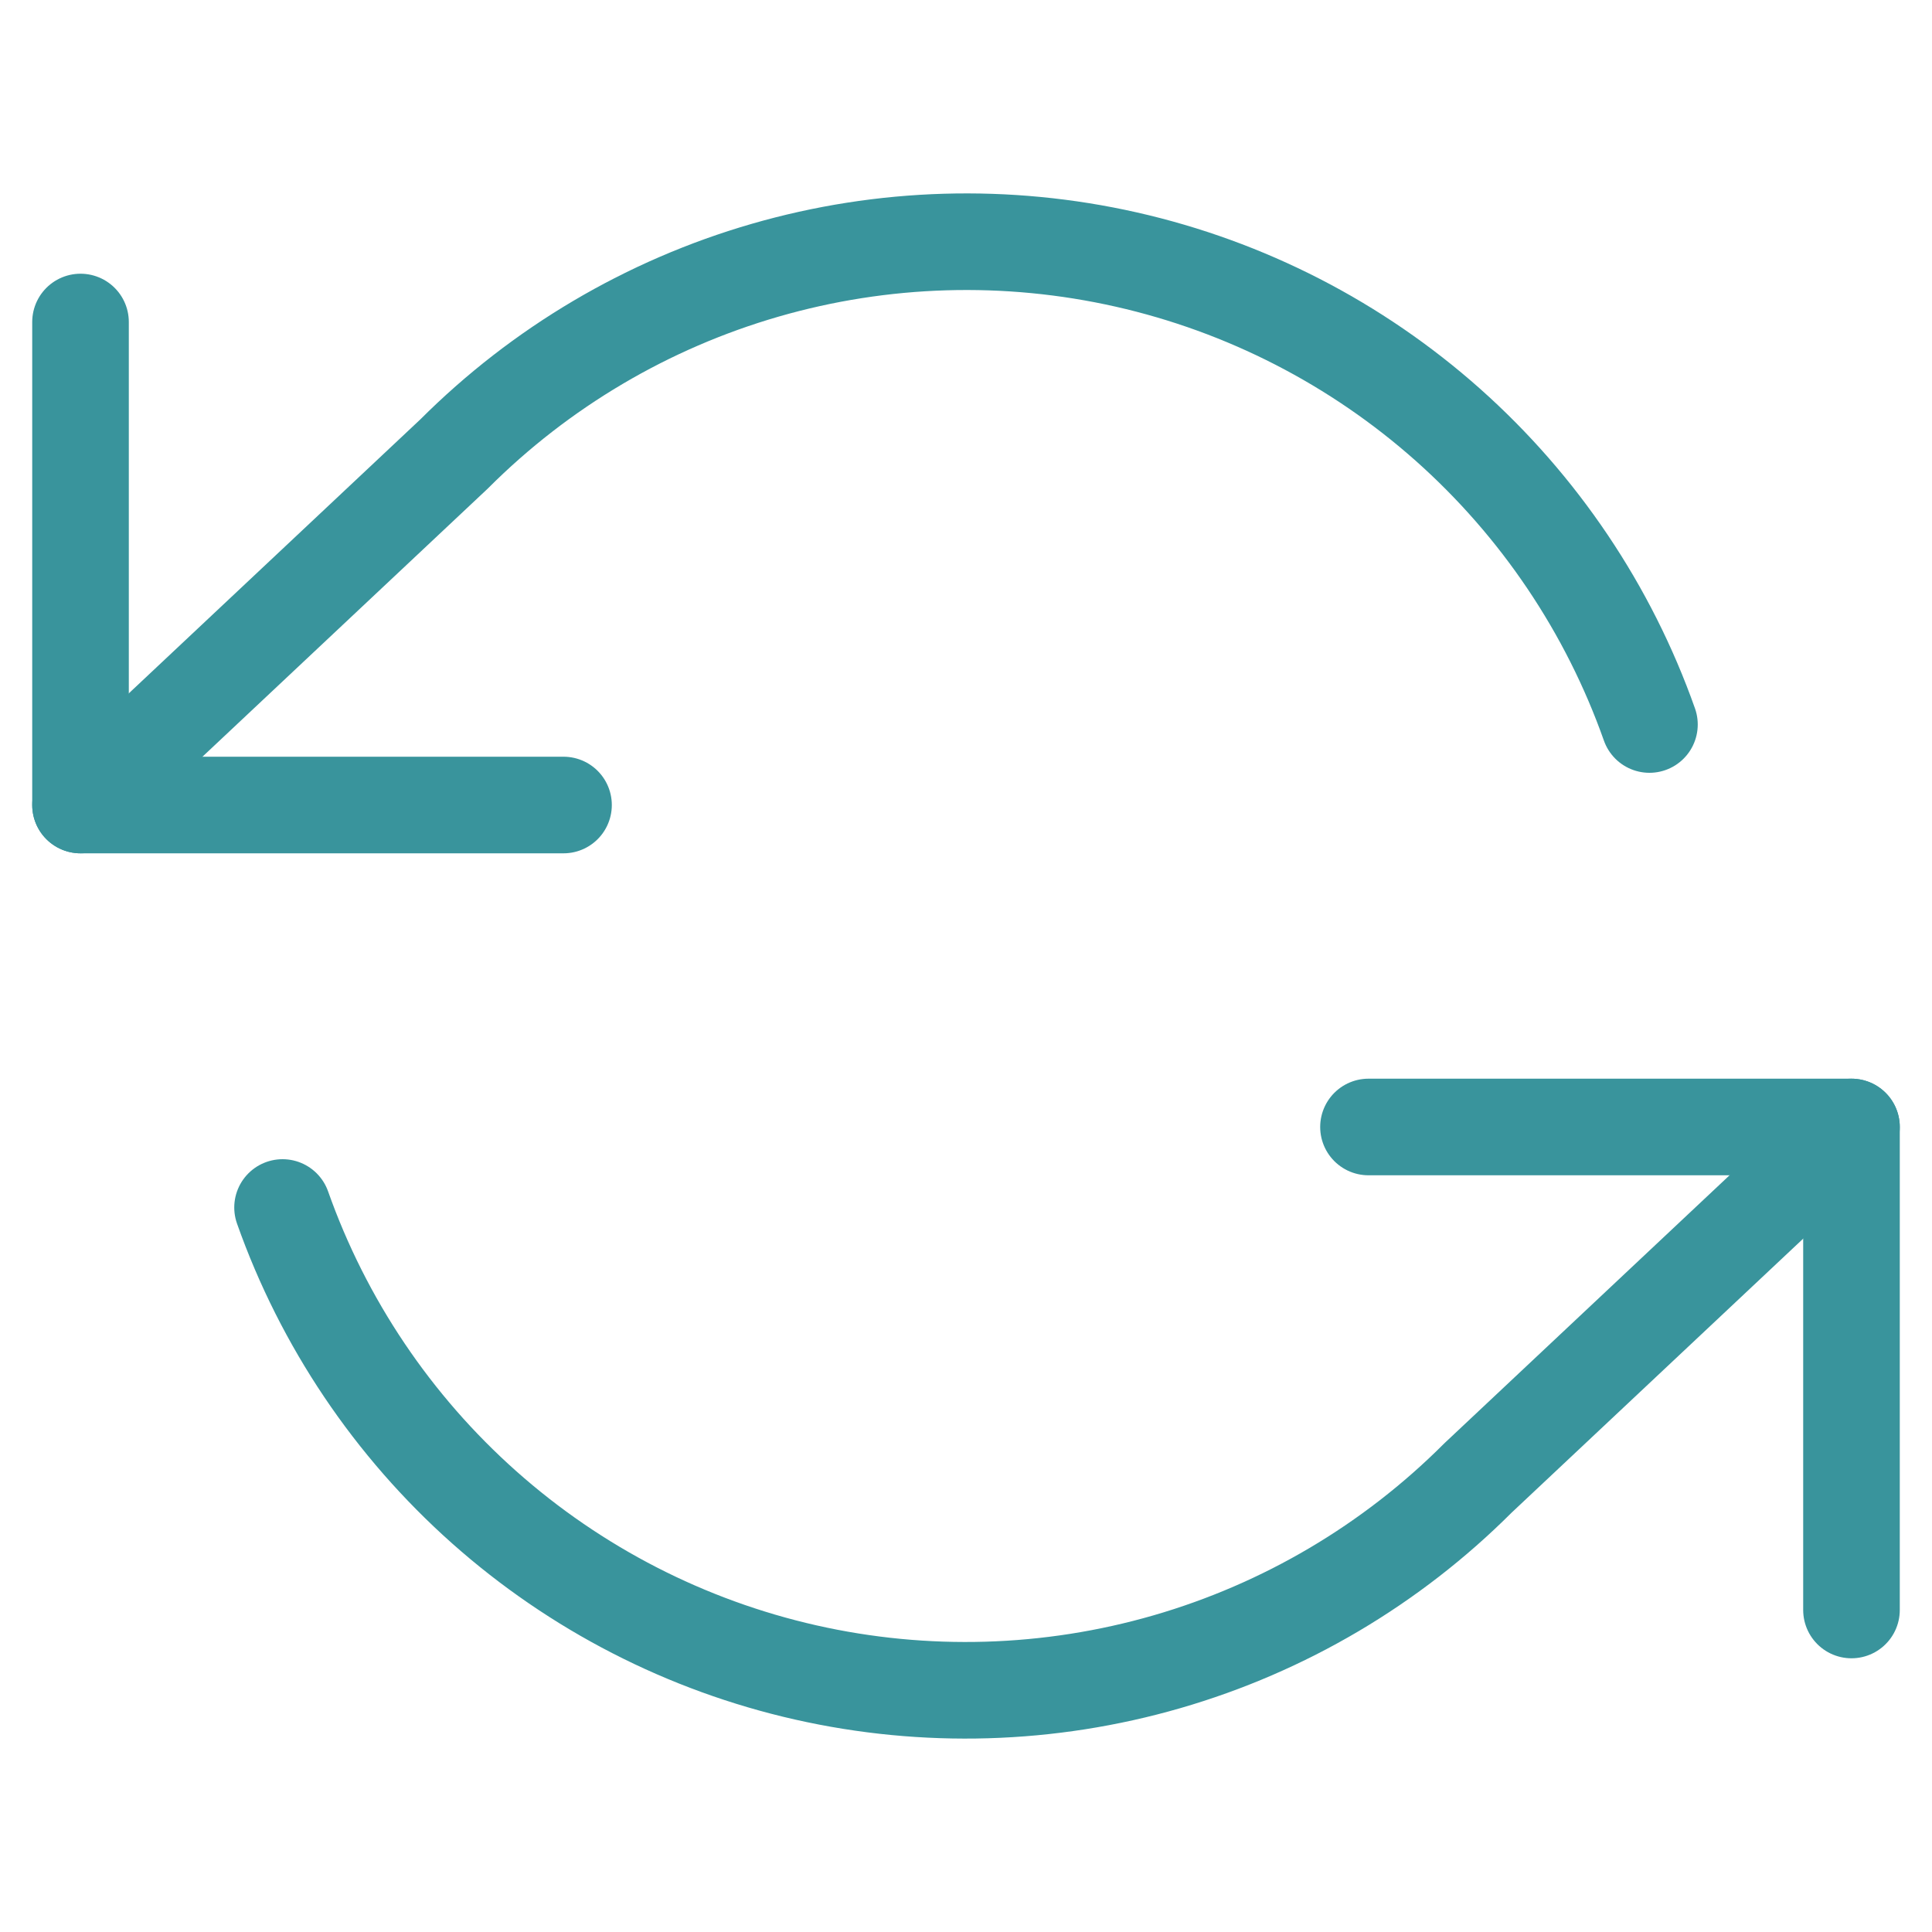
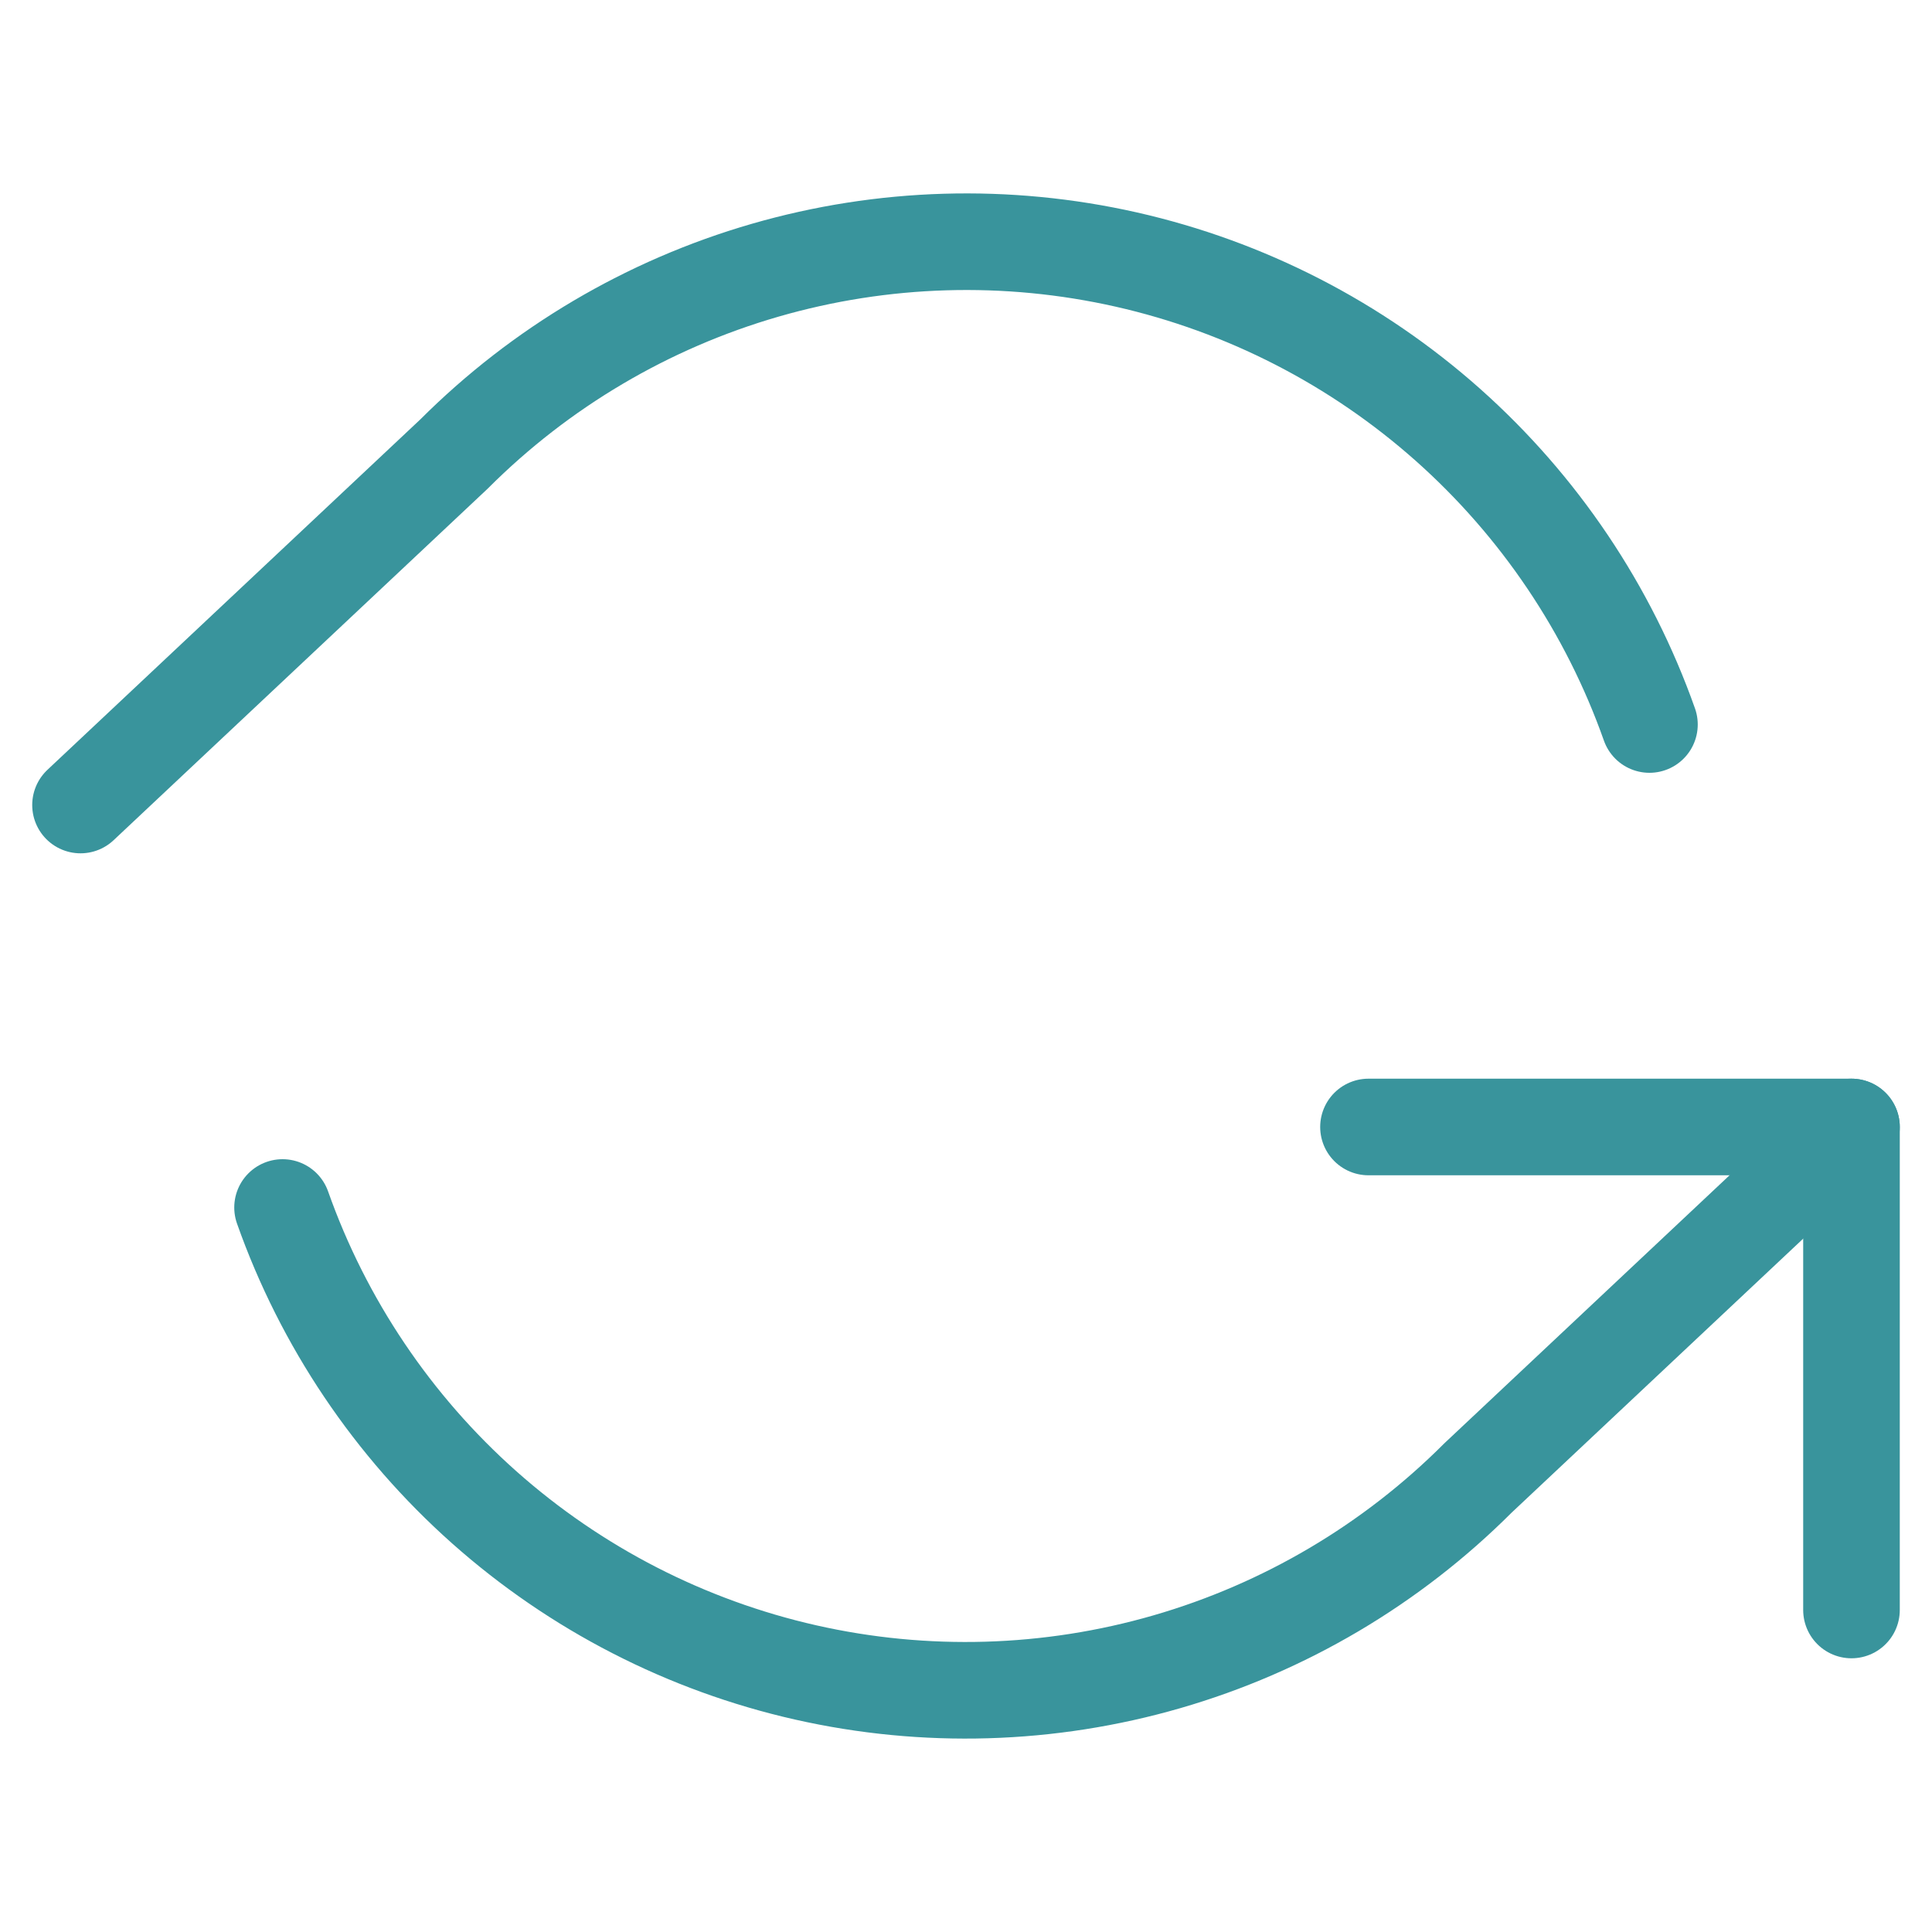
<svg xmlns="http://www.w3.org/2000/svg" width="40" height="40" viewBox="0 0 40 40" fill="none">
-   <path d="M1.667 6.667V16.667H11.667" stroke="#39949C" stroke-width="2" stroke-linecap="round" stroke-linejoin="round" />
  <path d="M38.333 33.333V23.333H28.333" stroke="#39949C" stroke-width="2" stroke-linecap="round" stroke-linejoin="round" />
  <path d="M34.15 15C33.305 12.611 31.868 10.476 29.974 8.792C28.08 7.109 25.791 5.933 23.32 5.374C20.848 4.815 18.275 4.891 15.841 5.595C13.407 6.299 11.191 7.608 9.4 9.4L1.667 16.667M38.333 23.333L30.6 30.6C28.809 32.392 26.593 33.701 24.159 34.405C21.725 35.109 19.152 35.185 16.68 34.626C14.209 34.067 11.92 32.891 10.026 31.208C8.132 29.524 6.695 27.389 5.85 25" stroke="#39949C" stroke-width="2" stroke-linecap="round" stroke-linejoin="round" />
</svg>